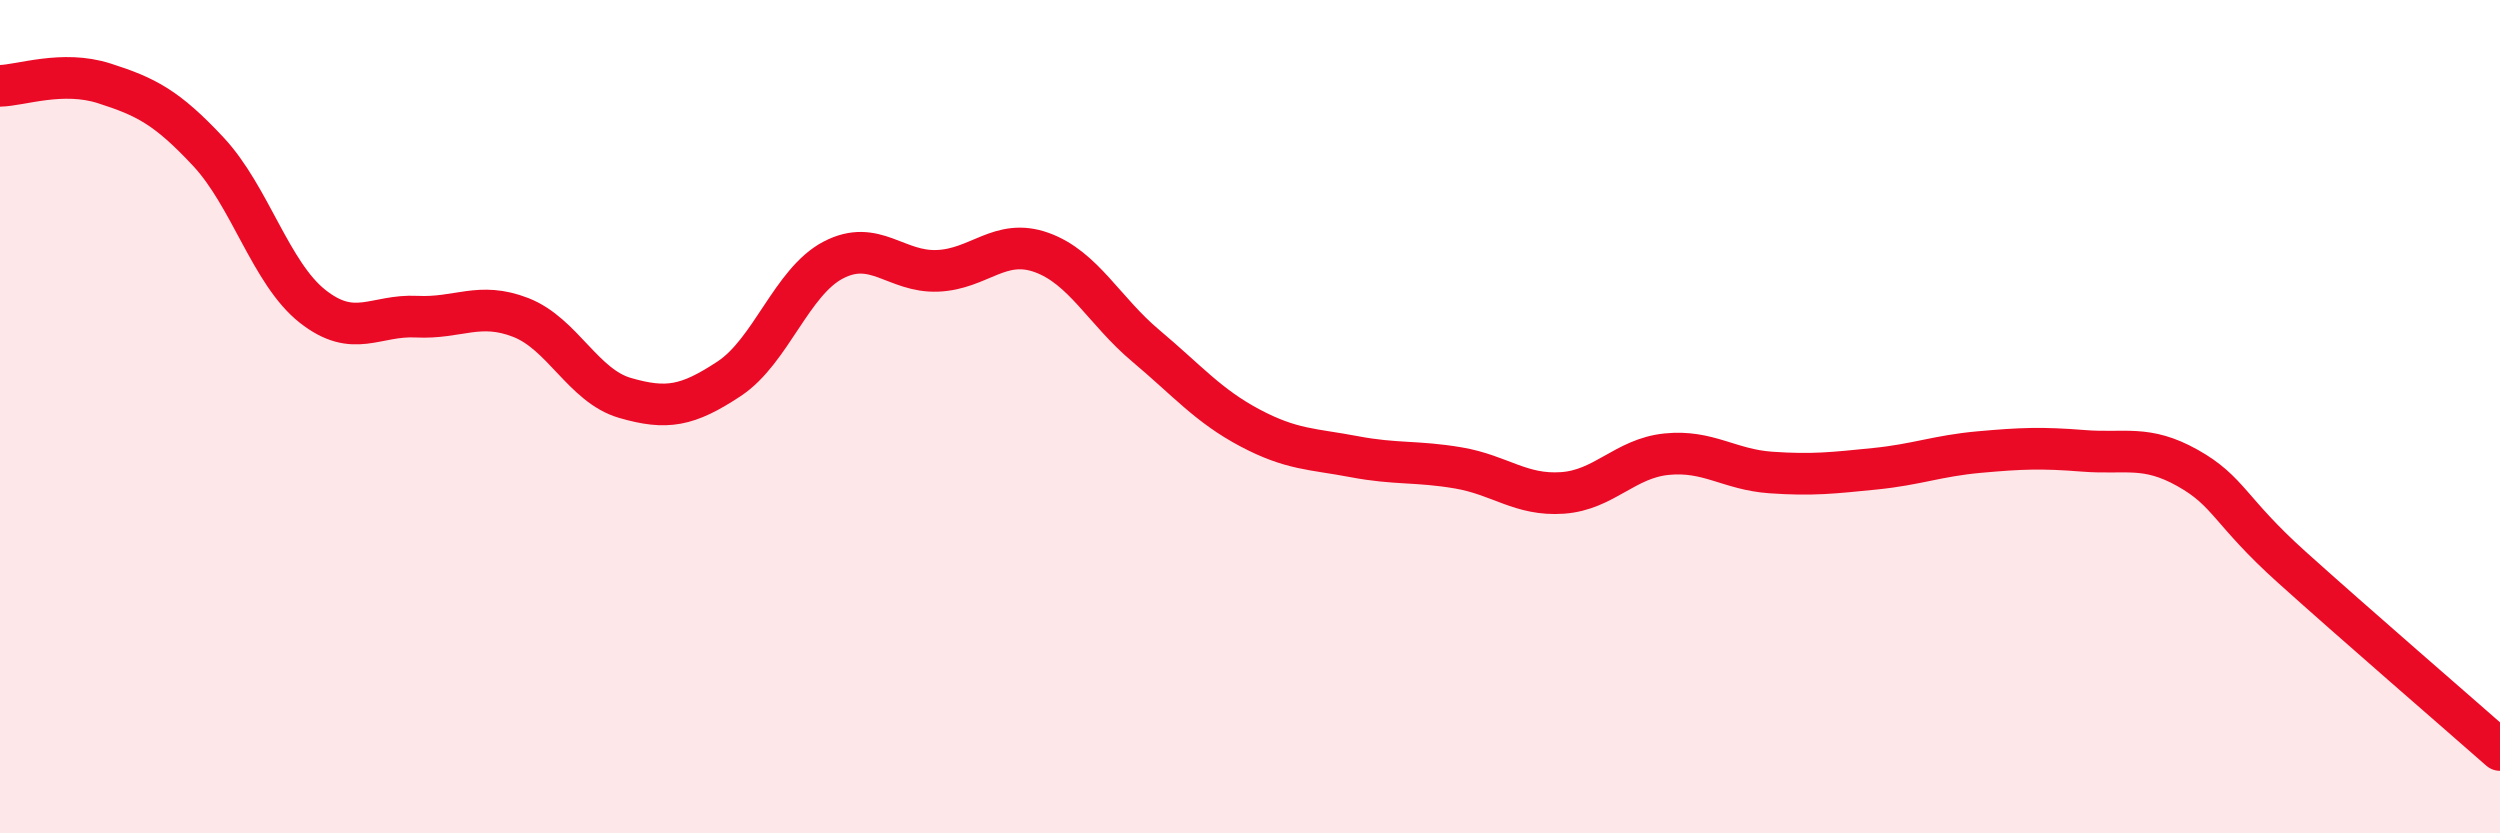
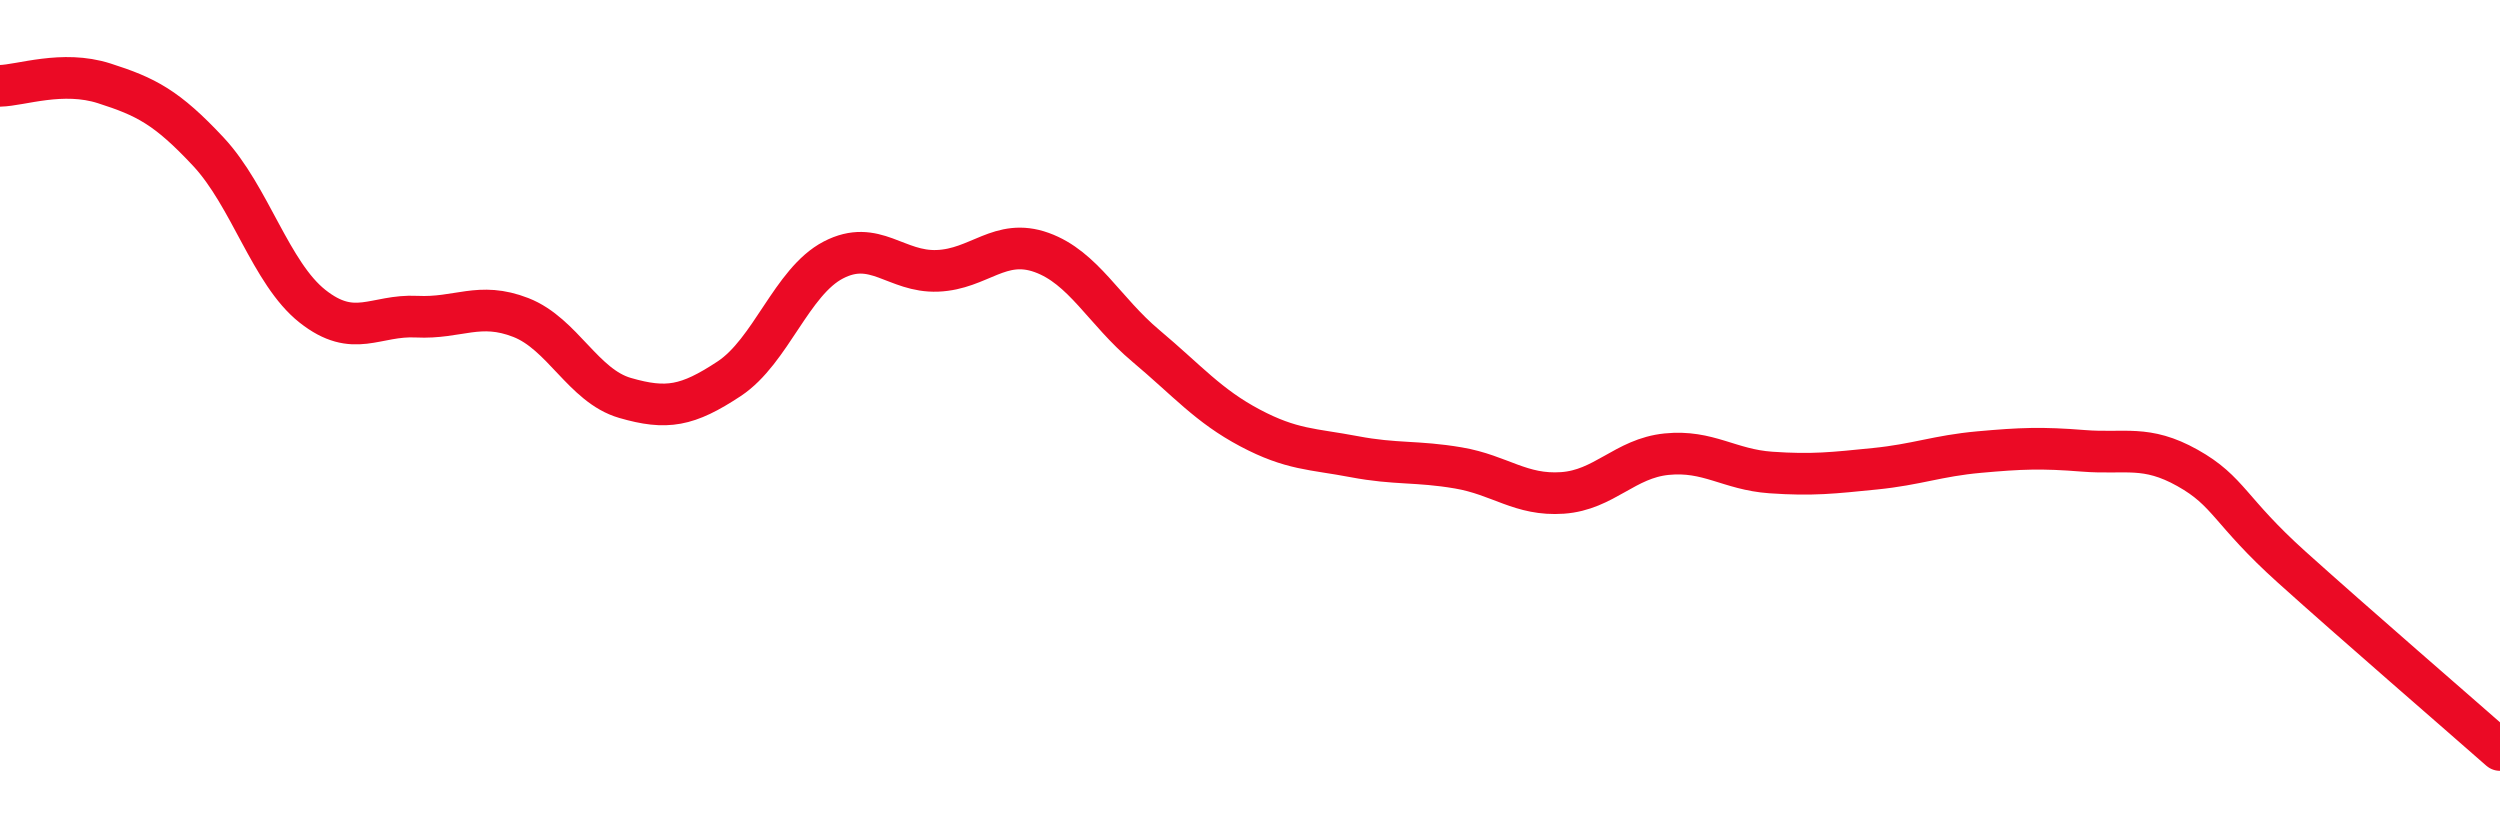
<svg xmlns="http://www.w3.org/2000/svg" width="60" height="20" viewBox="0 0 60 20">
-   <path d="M 0,2.06 C 0.5,2.05 1.5,1.68 2.5,2 C 3.5,2.32 4,2.57 5,3.64 C 6,4.71 6.5,6.56 7.5,7.35 C 8.5,8.14 9,7.55 10,7.6 C 11,7.65 11.5,7.23 12.5,7.62 C 13.5,8.01 14,9.26 15,9.55 C 16,9.84 16.5,9.75 17.5,9.09 C 18.5,8.43 19,6.76 20,6.24 C 21,5.72 21.5,6.54 22.5,6.5 C 23.5,6.46 24,5.7 25,6.06 C 26,6.42 26.5,7.46 27.5,8.3 C 28.5,9.14 29,9.74 30,10.27 C 31,10.8 31.5,10.77 32.5,10.96 C 33.5,11.15 34,11.06 35,11.23 C 36,11.4 36.5,11.9 37.5,11.83 C 38.5,11.76 39,11 40,10.9 C 41,10.8 41.5,11.27 42.5,11.34 C 43.5,11.41 44,11.35 45,11.25 C 46,11.15 46.5,10.94 47.5,10.85 C 48.5,10.76 49,10.74 50,10.82 C 51,10.9 51.5,10.67 52.5,11.23 C 53.5,11.79 53.5,12.26 55,13.61 C 56.5,14.96 59,17.12 60,18L60 20L0 20Z" fill="#EB0A25" opacity="0.1" stroke-linecap="round" stroke-linejoin="round" />
  <path d="M 0,2.06 C 0.5,2.05 1.5,1.68 2.5,2 C 3.5,2.32 4,2.57 5,3.64 C 6,4.71 6.5,6.56 7.5,7.35 C 8.5,8.14 9,7.55 10,7.6 C 11,7.65 11.5,7.23 12.5,7.62 C 13.5,8.01 14,9.26 15,9.55 C 16,9.84 16.5,9.75 17.5,9.09 C 18.5,8.43 19,6.76 20,6.24 C 21,5.72 21.5,6.54 22.5,6.5 C 23.5,6.46 24,5.7 25,6.06 C 26,6.42 26.5,7.46 27.5,8.3 C 28.5,9.14 29,9.74 30,10.27 C 31,10.8 31.5,10.77 32.5,10.96 C 33.5,11.15 34,11.06 35,11.23 C 36,11.4 36.5,11.9 37.5,11.83 C 38.5,11.76 39,11 40,10.9 C 41,10.8 41.5,11.27 42.5,11.34 C 43.5,11.41 44,11.35 45,11.25 C 46,11.15 46.5,10.94 47.5,10.85 C 48.5,10.76 49,10.74 50,10.82 C 51,10.9 51.5,10.67 52.5,11.23 C 53.5,11.79 53.5,12.26 55,13.61 C 56.5,14.96 59,17.12 60,18" stroke="#EB0A25" stroke-width="1" fill="none" stroke-linecap="round" stroke-linejoin="round" />
</svg>